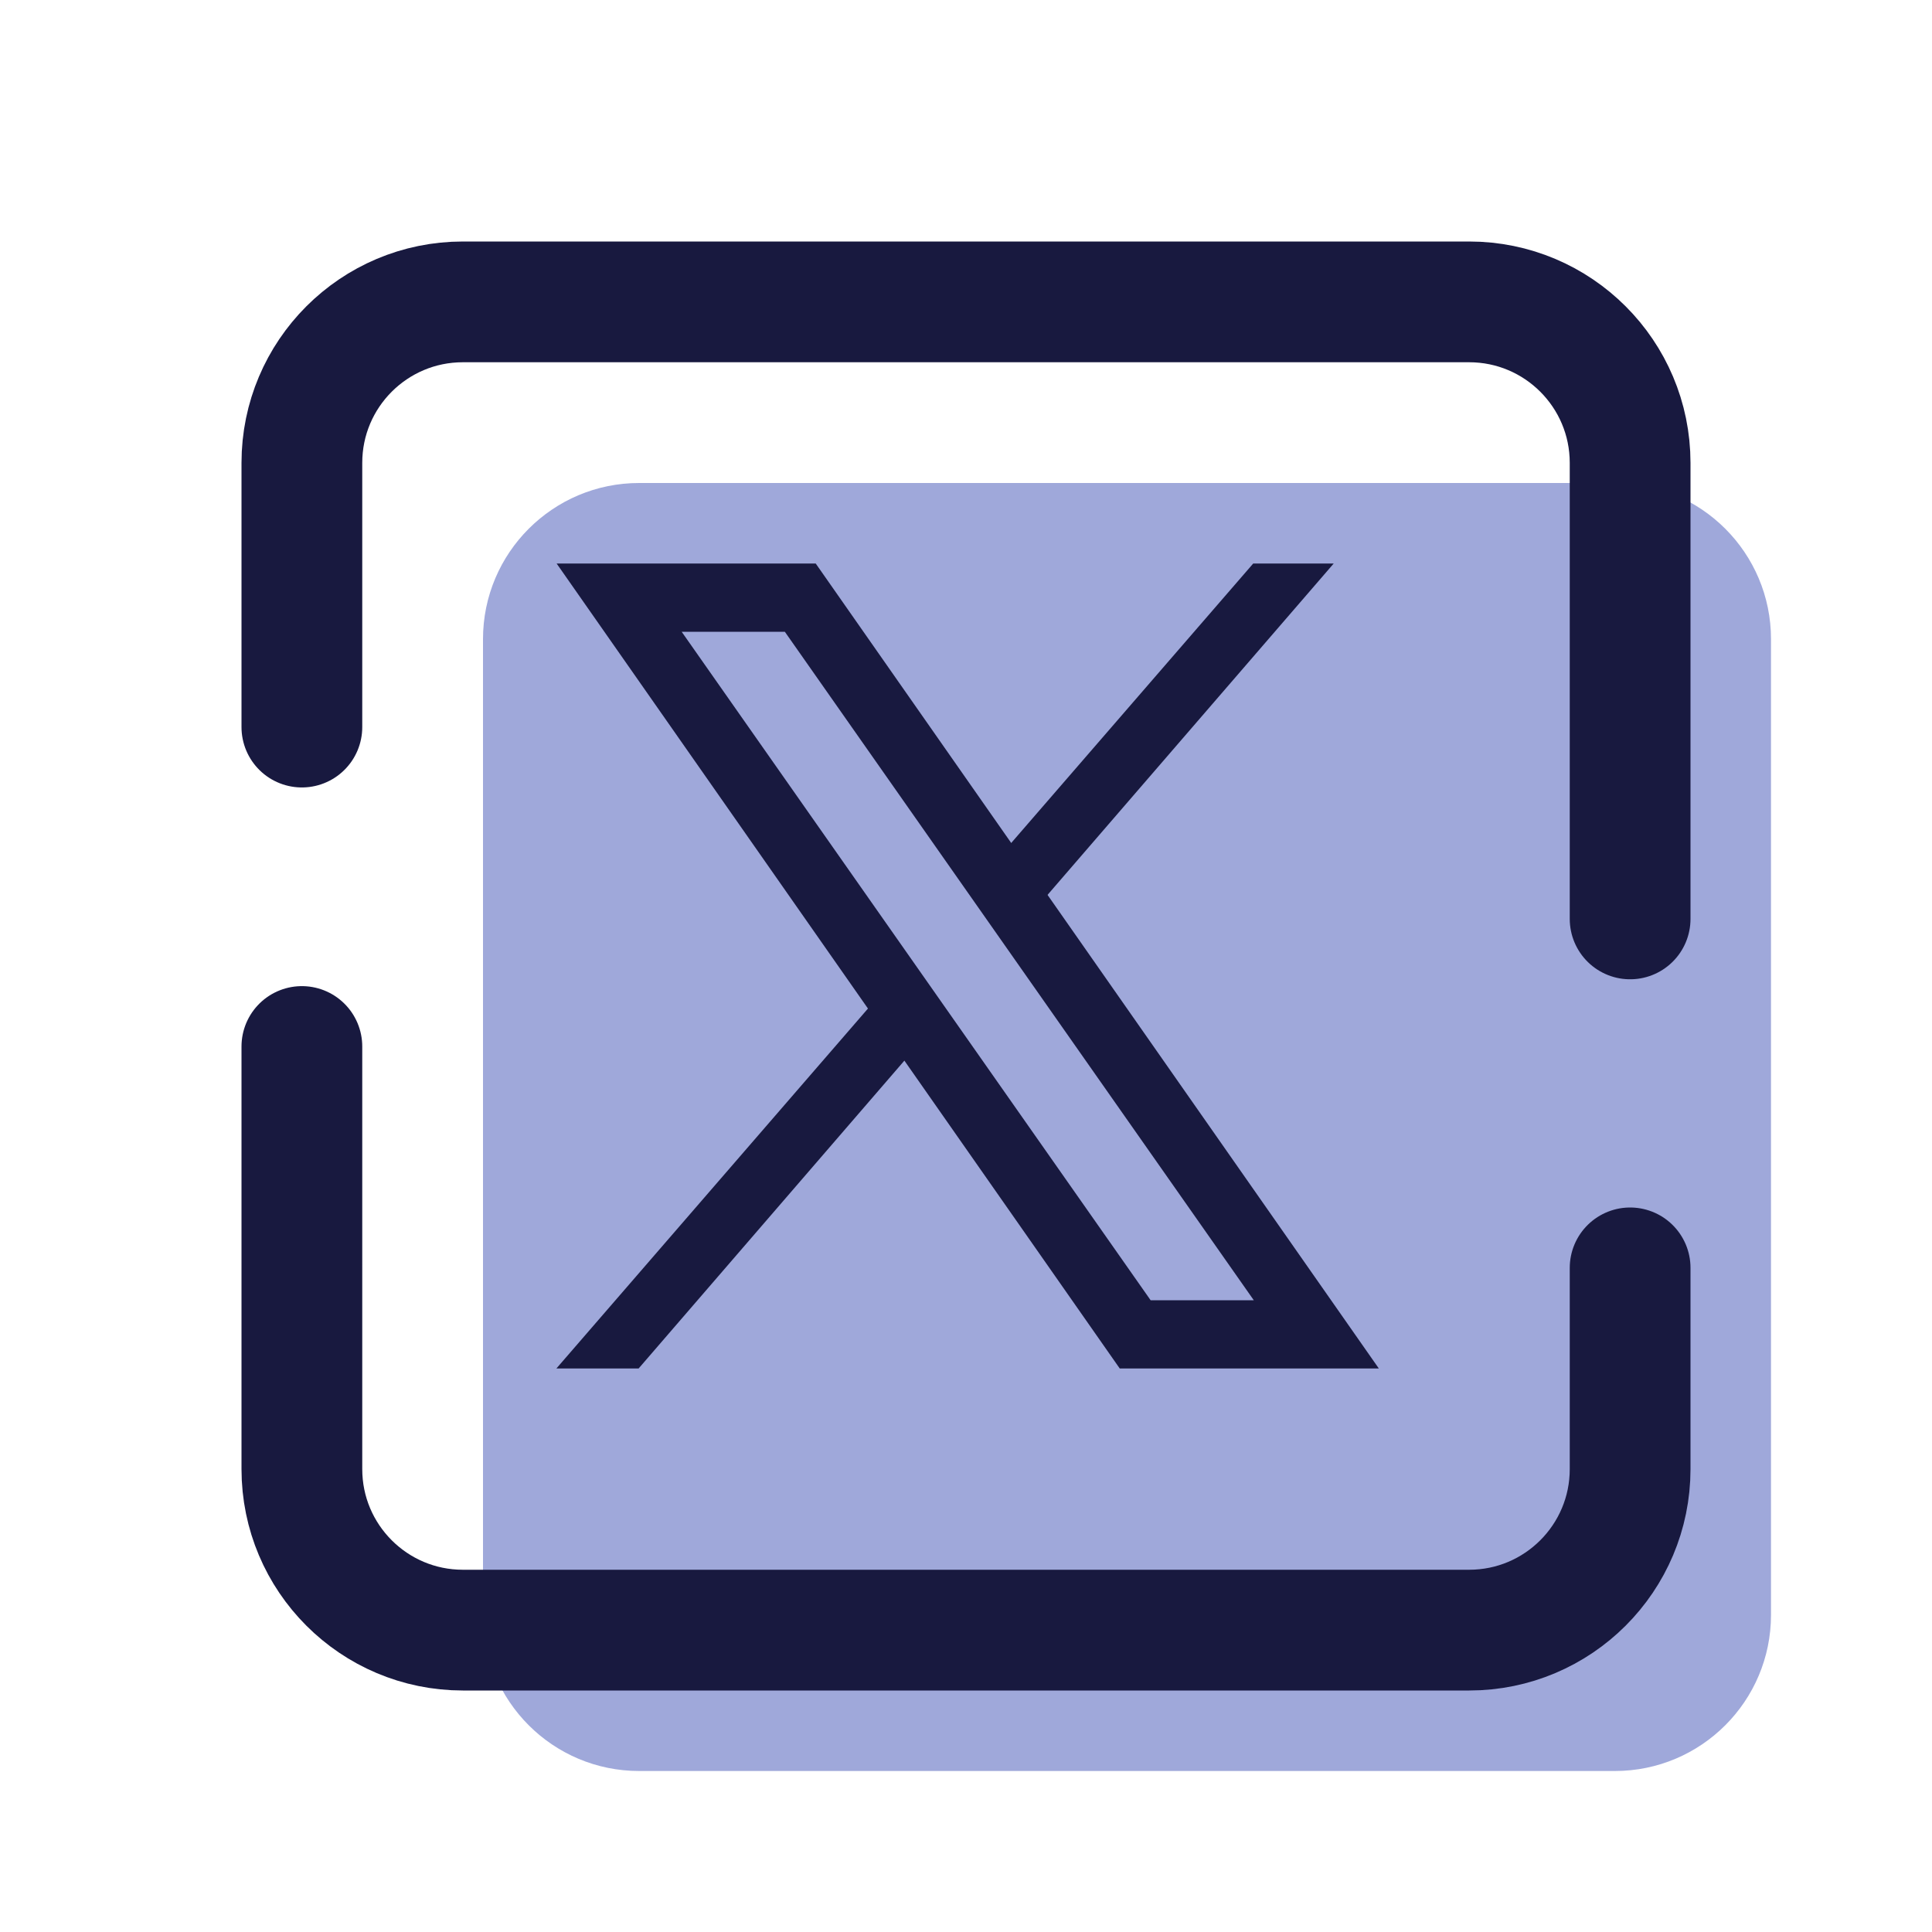
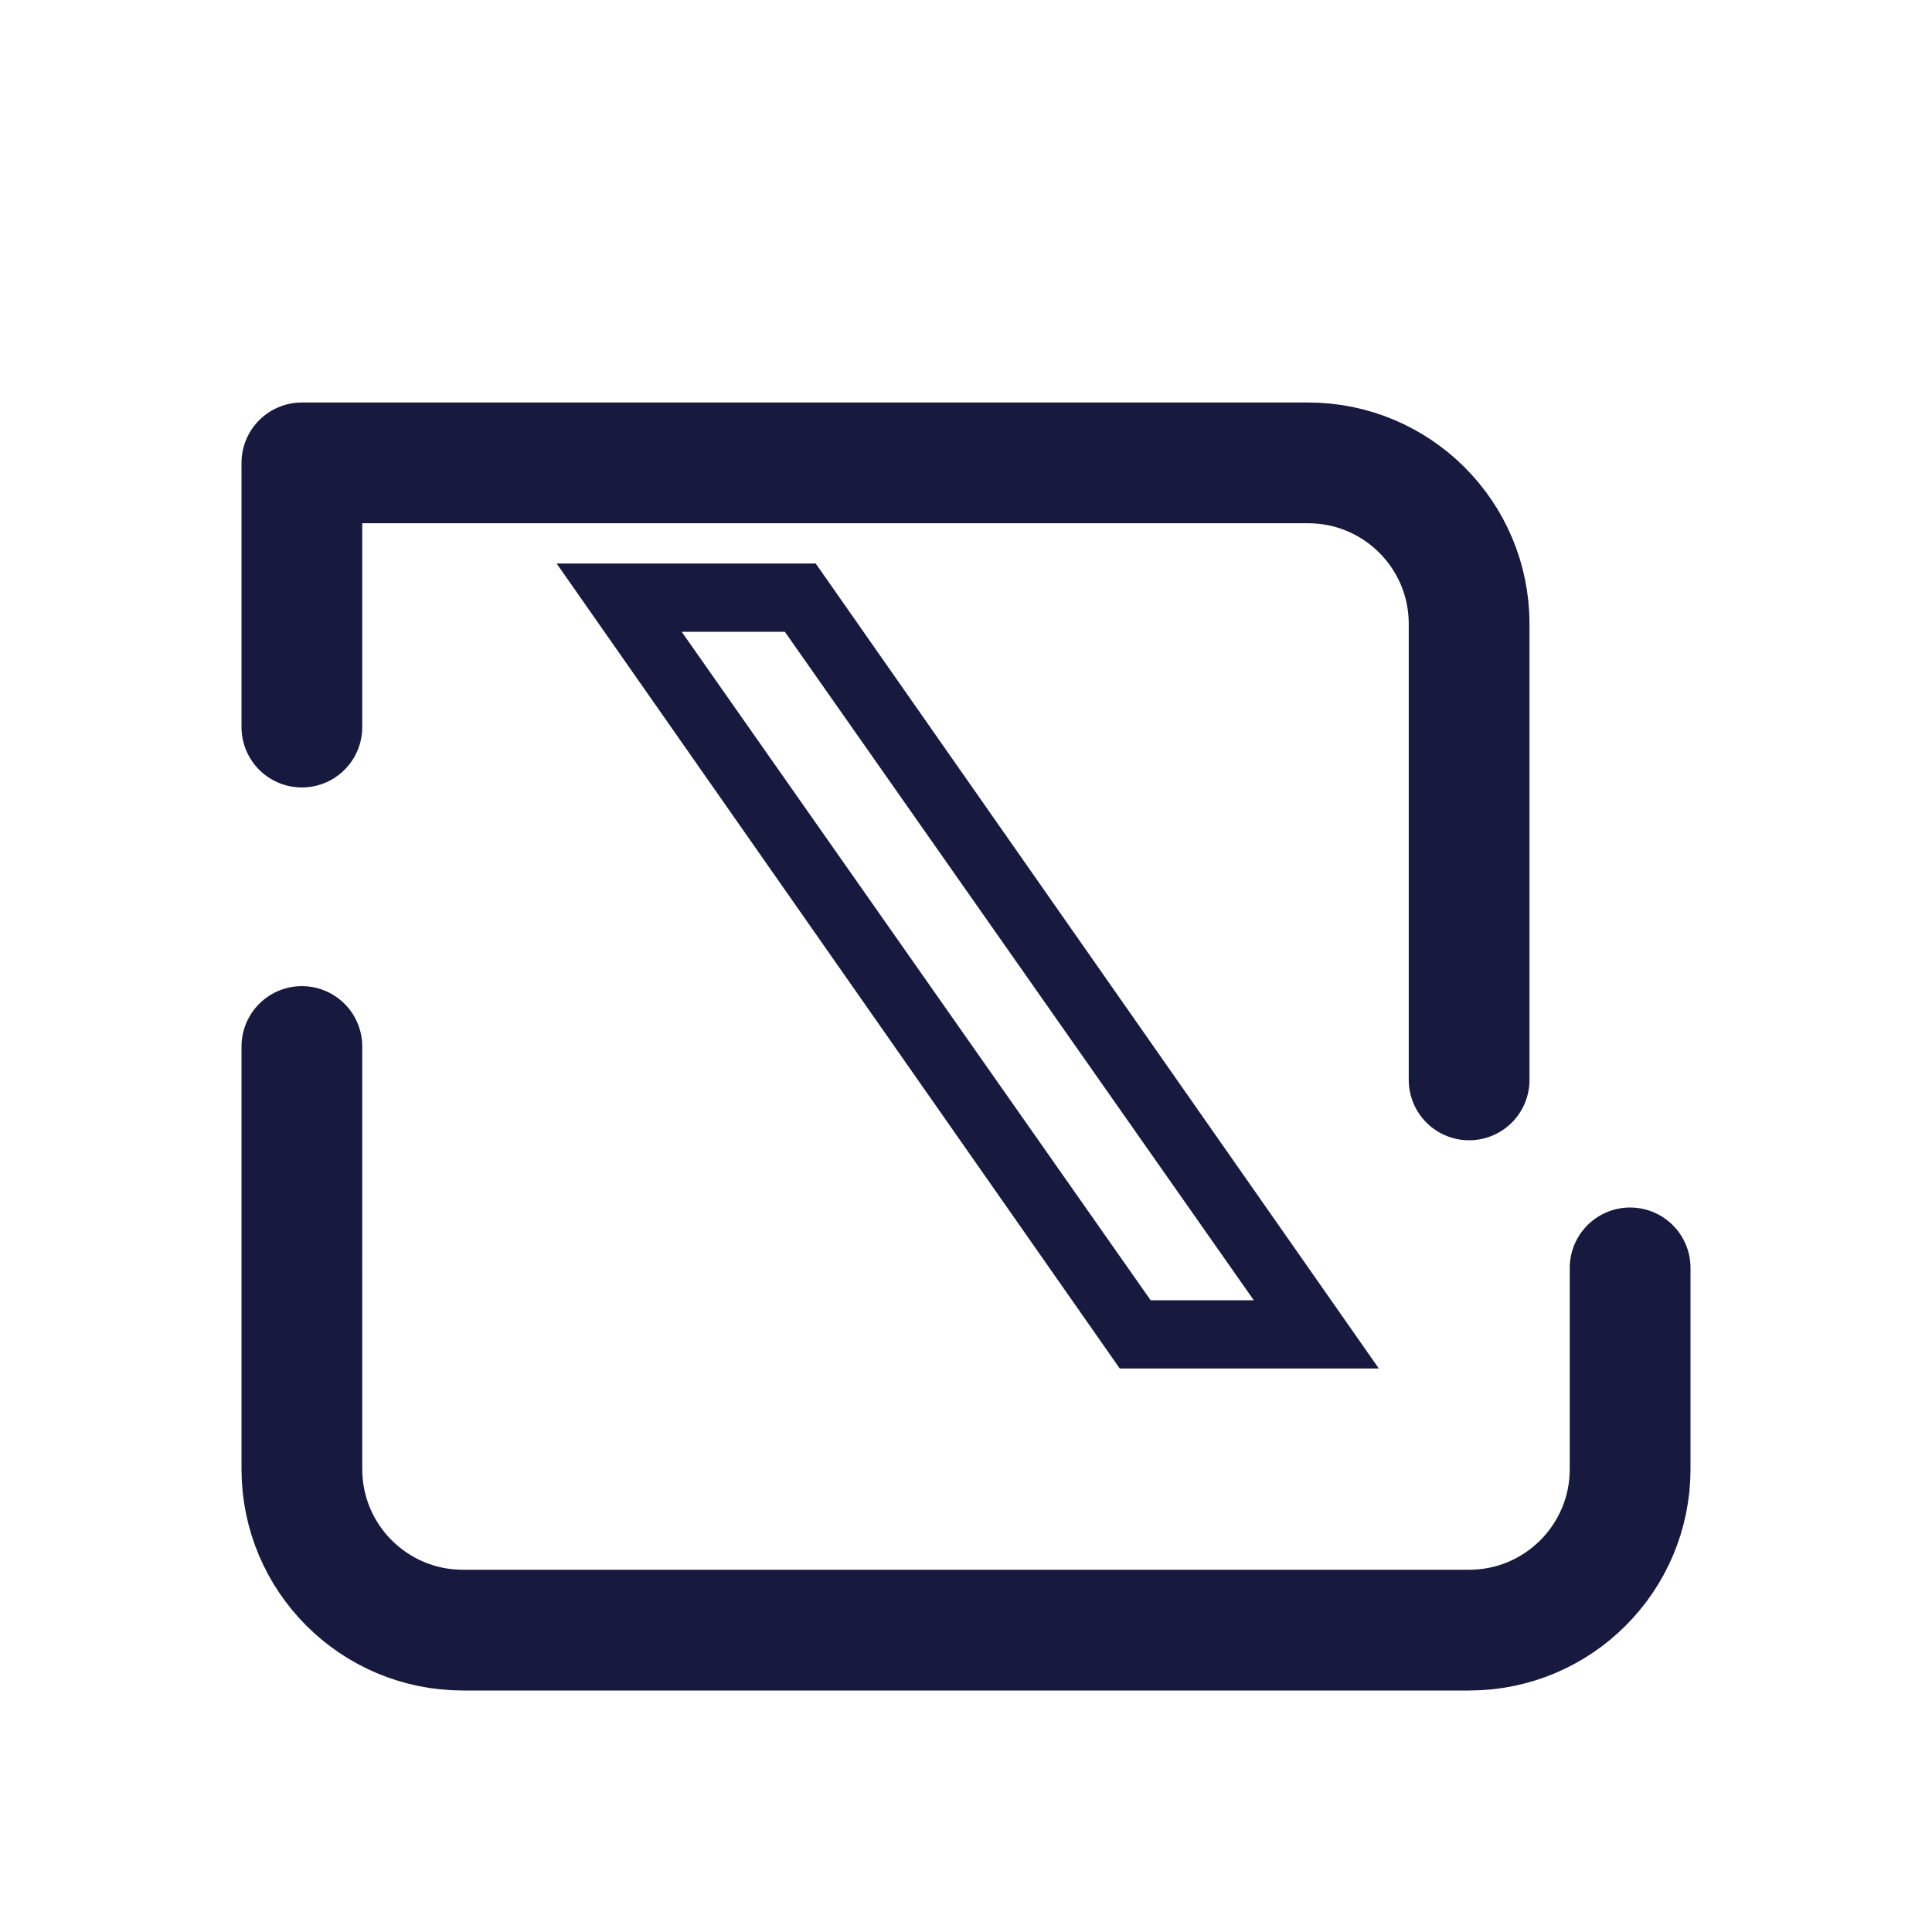
<svg xmlns="http://www.w3.org/2000/svg" viewBox="0 0 48 48" width="420px" height="420px">
-   <path fill="#9fa8da" d="M40.121,44H15.879C13.737,44,12,42.263,12,40.121V15.879C12,13.737,13.737,12,15.879,12h24.242 C42.263,12,44,13.737,44,15.879v24.242C44,42.263,42.263,44,40.121,44z" />
  <path fill="none" stroke="#18193f" stroke-linecap="round" stroke-linejoin="round" stroke-width="3" d="M40.5,31.5v5 c0,2.209-1.791,4-4,4h-25c-2.209,0-4-1.791-4-4V26" />
-   <path fill="none" stroke="#18193f" stroke-linecap="round" stroke-linejoin="round" stroke-width="3" d="M7.5,18.064V11.5 c0-2.209,1.791-4,4-4h25c2.209,0,4,1.791,4,4v11.33" />
+   <path fill="none" stroke="#18193f" stroke-linecap="round" stroke-linejoin="round" stroke-width="3" d="M7.5,18.064V11.5 h25c2.209,0,4,1.791,4,4v11.33" />
  <path fill="#18193f" d="M34.257,34H27.82L13.829,14h6.437L34.257,34z M28.587,32.304h2.563L19.499,15.696h-2.563 L28.587,32.304z" />
-   <polygon fill="#18193f" points="15.866,34 23.069,25.656 22.127,24.407 13.823,34" />
-   <polygon fill="#18193f" points="24.45,21.721 25.355,23.01 33.136,14 31.136,14" />
</svg>